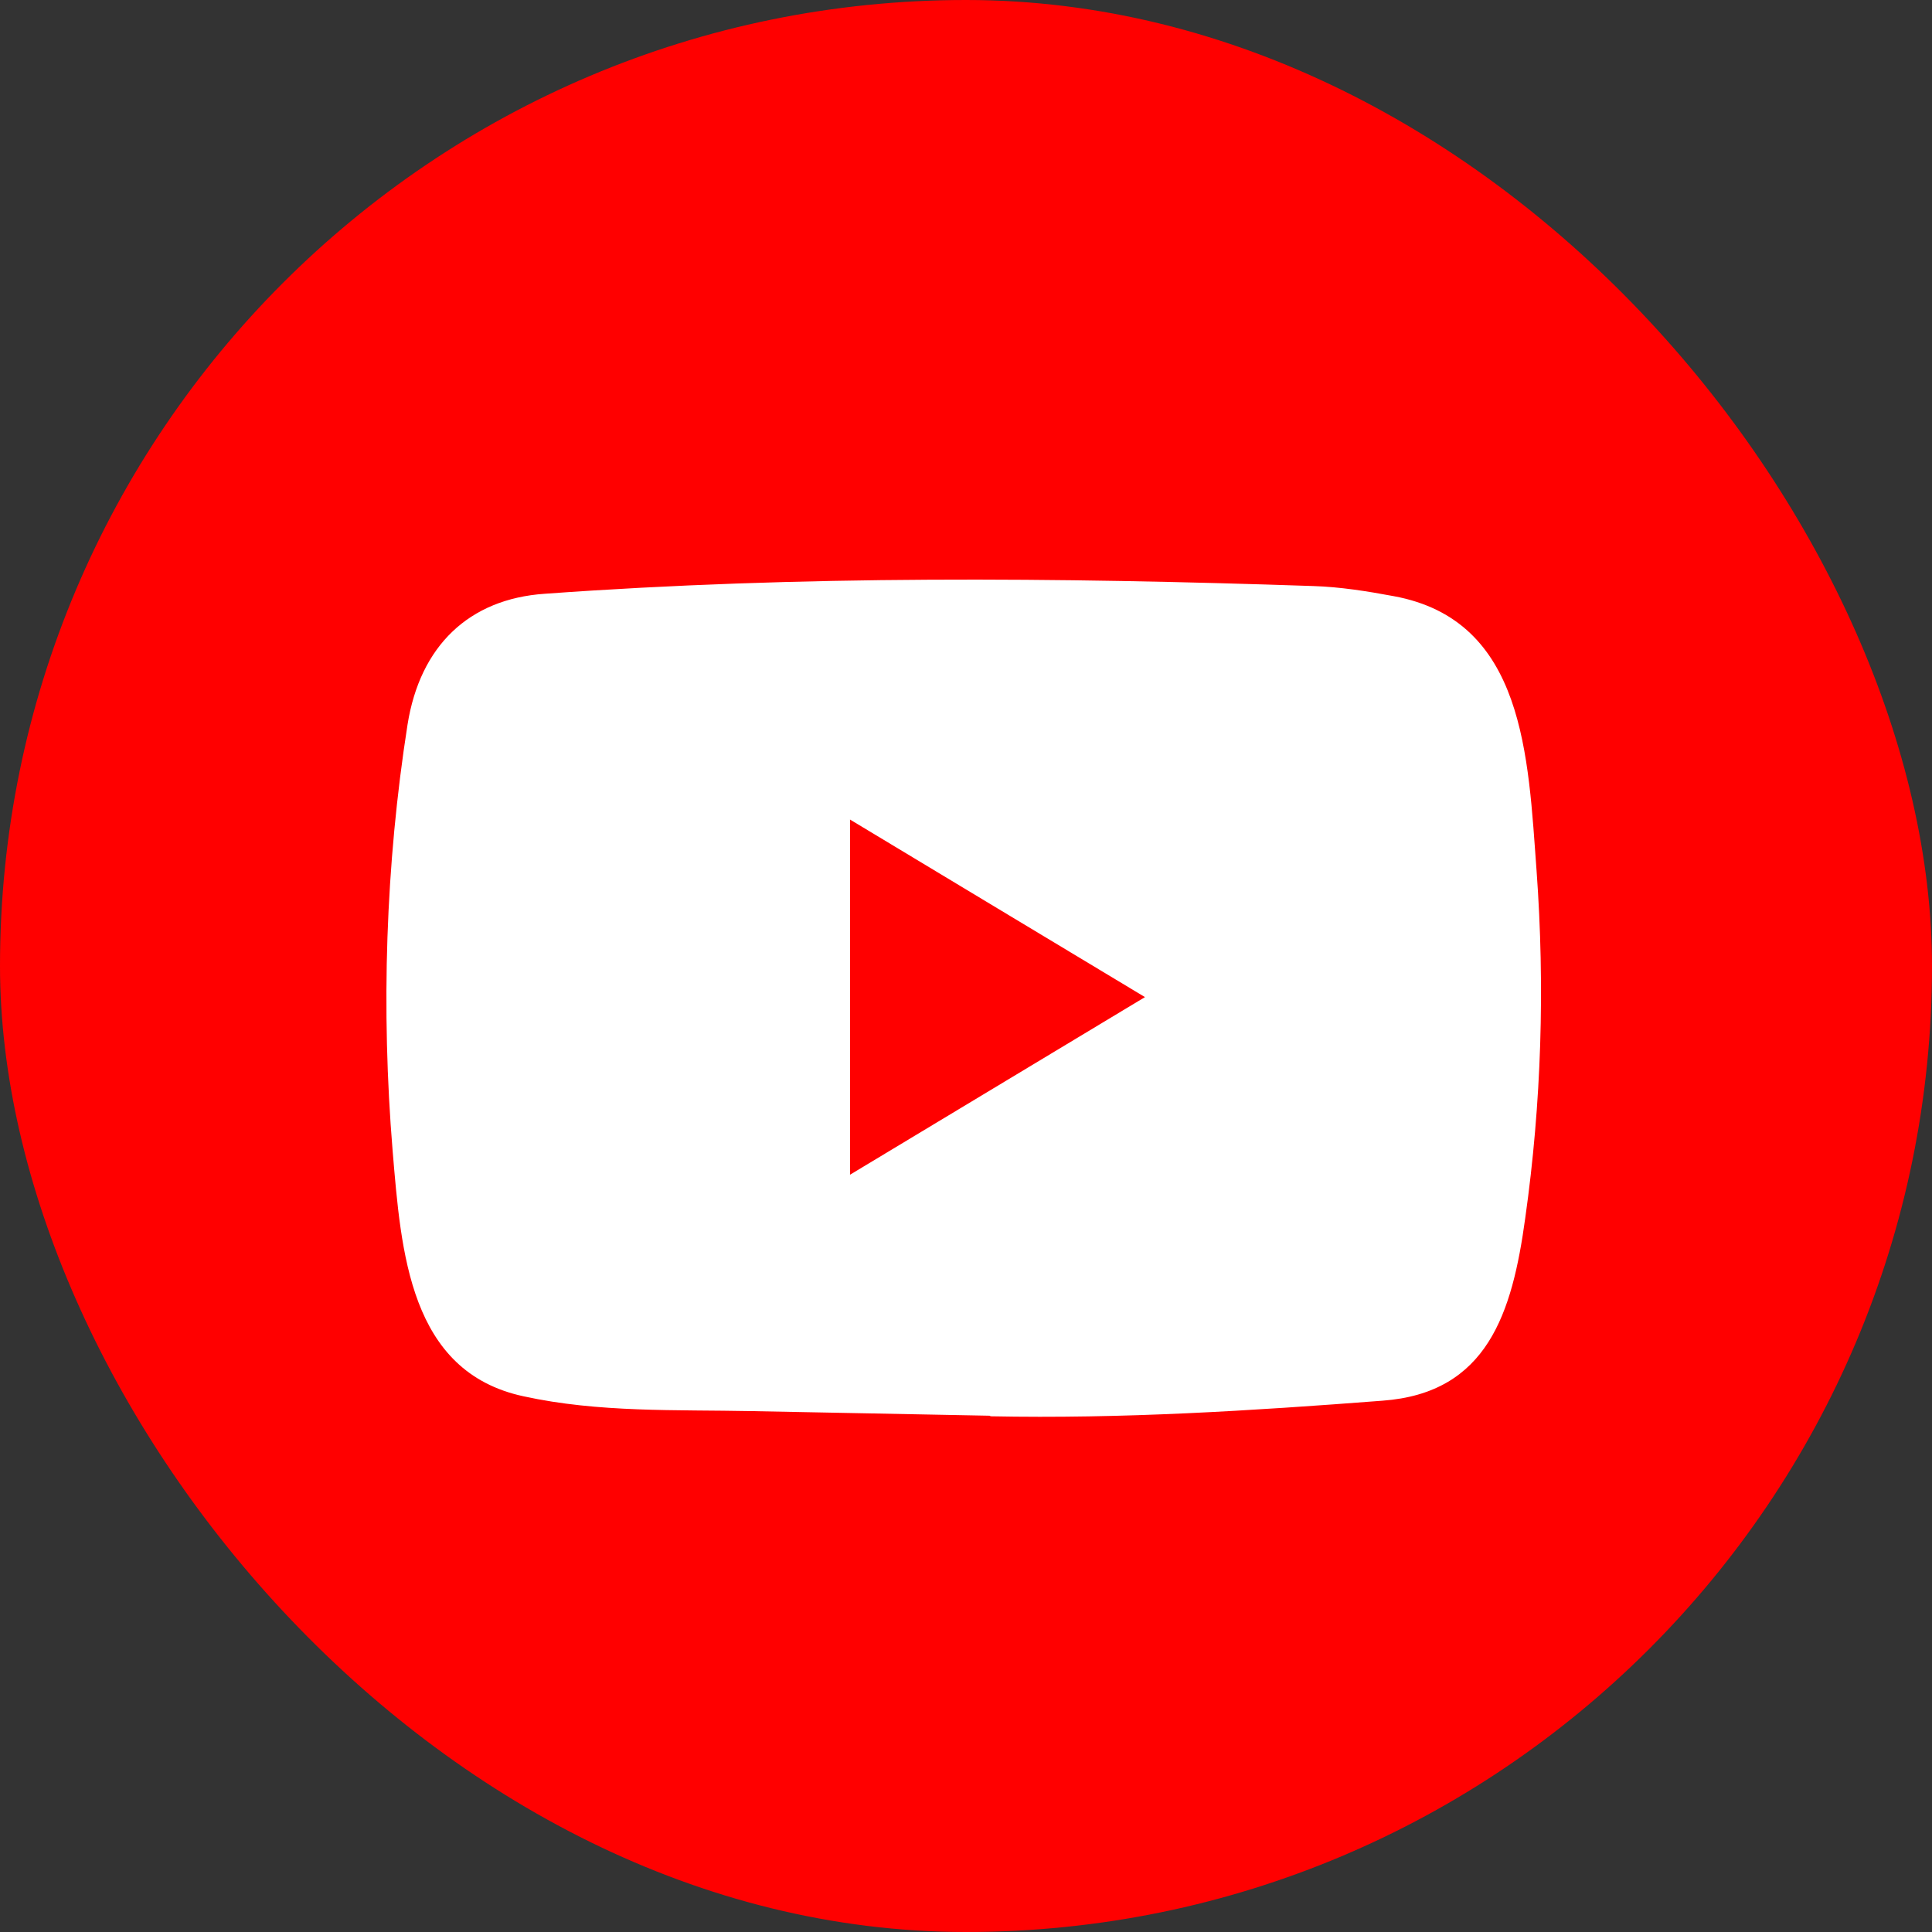
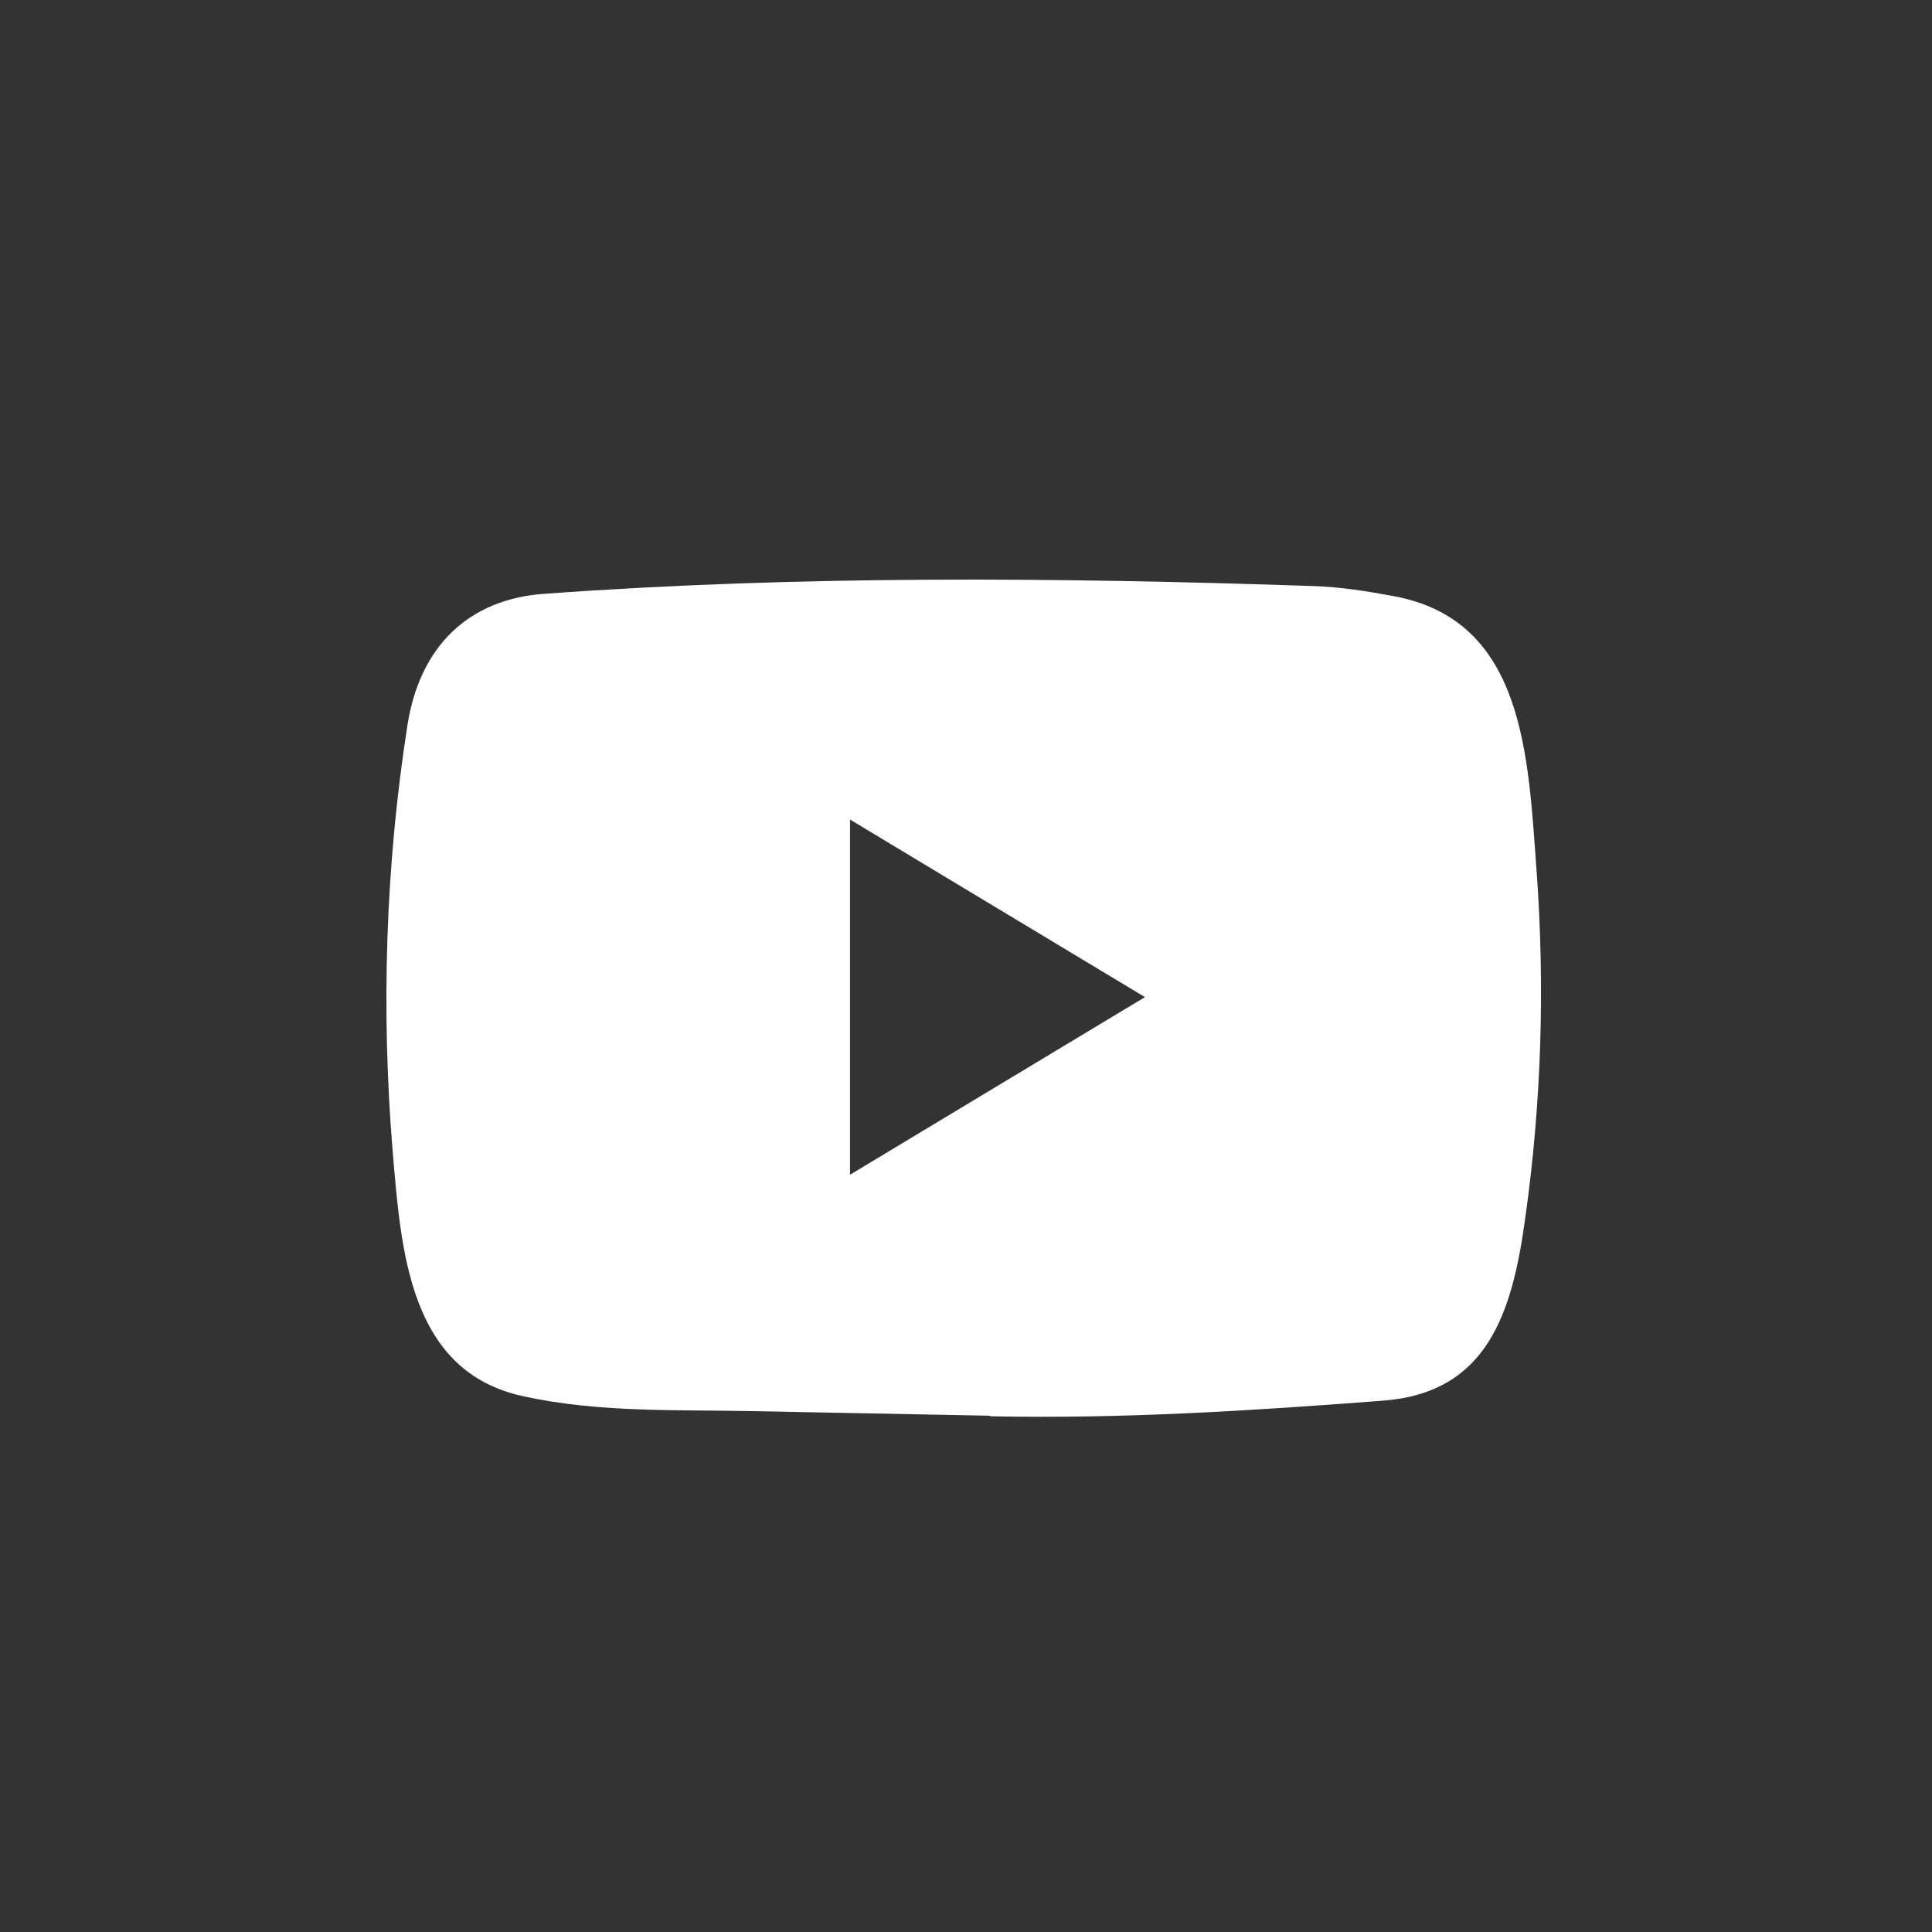
<svg xmlns="http://www.w3.org/2000/svg" width="30" height="30" viewBox="0 0 30 30" fill="none">
  <rect x="0" y="0" width="30" height="30" fill="#333333" stroke="none" />
-   <rect width="30" height="30" rx="15" fill="#FF0000" />
  <path d="M15.361 21.983L11.683 21.912C10.492 21.888 9.298 21.937 8.131 21.682C6.355 21.302 6.229 19.437 6.097 17.873C5.916 15.674 5.986 13.434 6.328 11.253C6.522 10.03 7.282 9.3 8.459 9.22C12.429 8.932 16.427 8.966 20.389 9.1C20.807 9.113 21.229 9.18 21.641 9.257C23.678 9.631 23.728 11.745 23.86 13.524C23.991 15.321 23.936 17.128 23.684 18.913C23.482 20.391 23.096 21.631 21.466 21.75C19.423 21.907 17.427 22.033 15.379 21.992C15.379 21.983 15.367 21.983 15.361 21.983ZM13.199 18.241C14.738 17.314 16.248 16.404 17.779 15.483C16.236 14.557 14.729 13.646 13.199 12.726V18.241Z" fill="white" />
</svg>